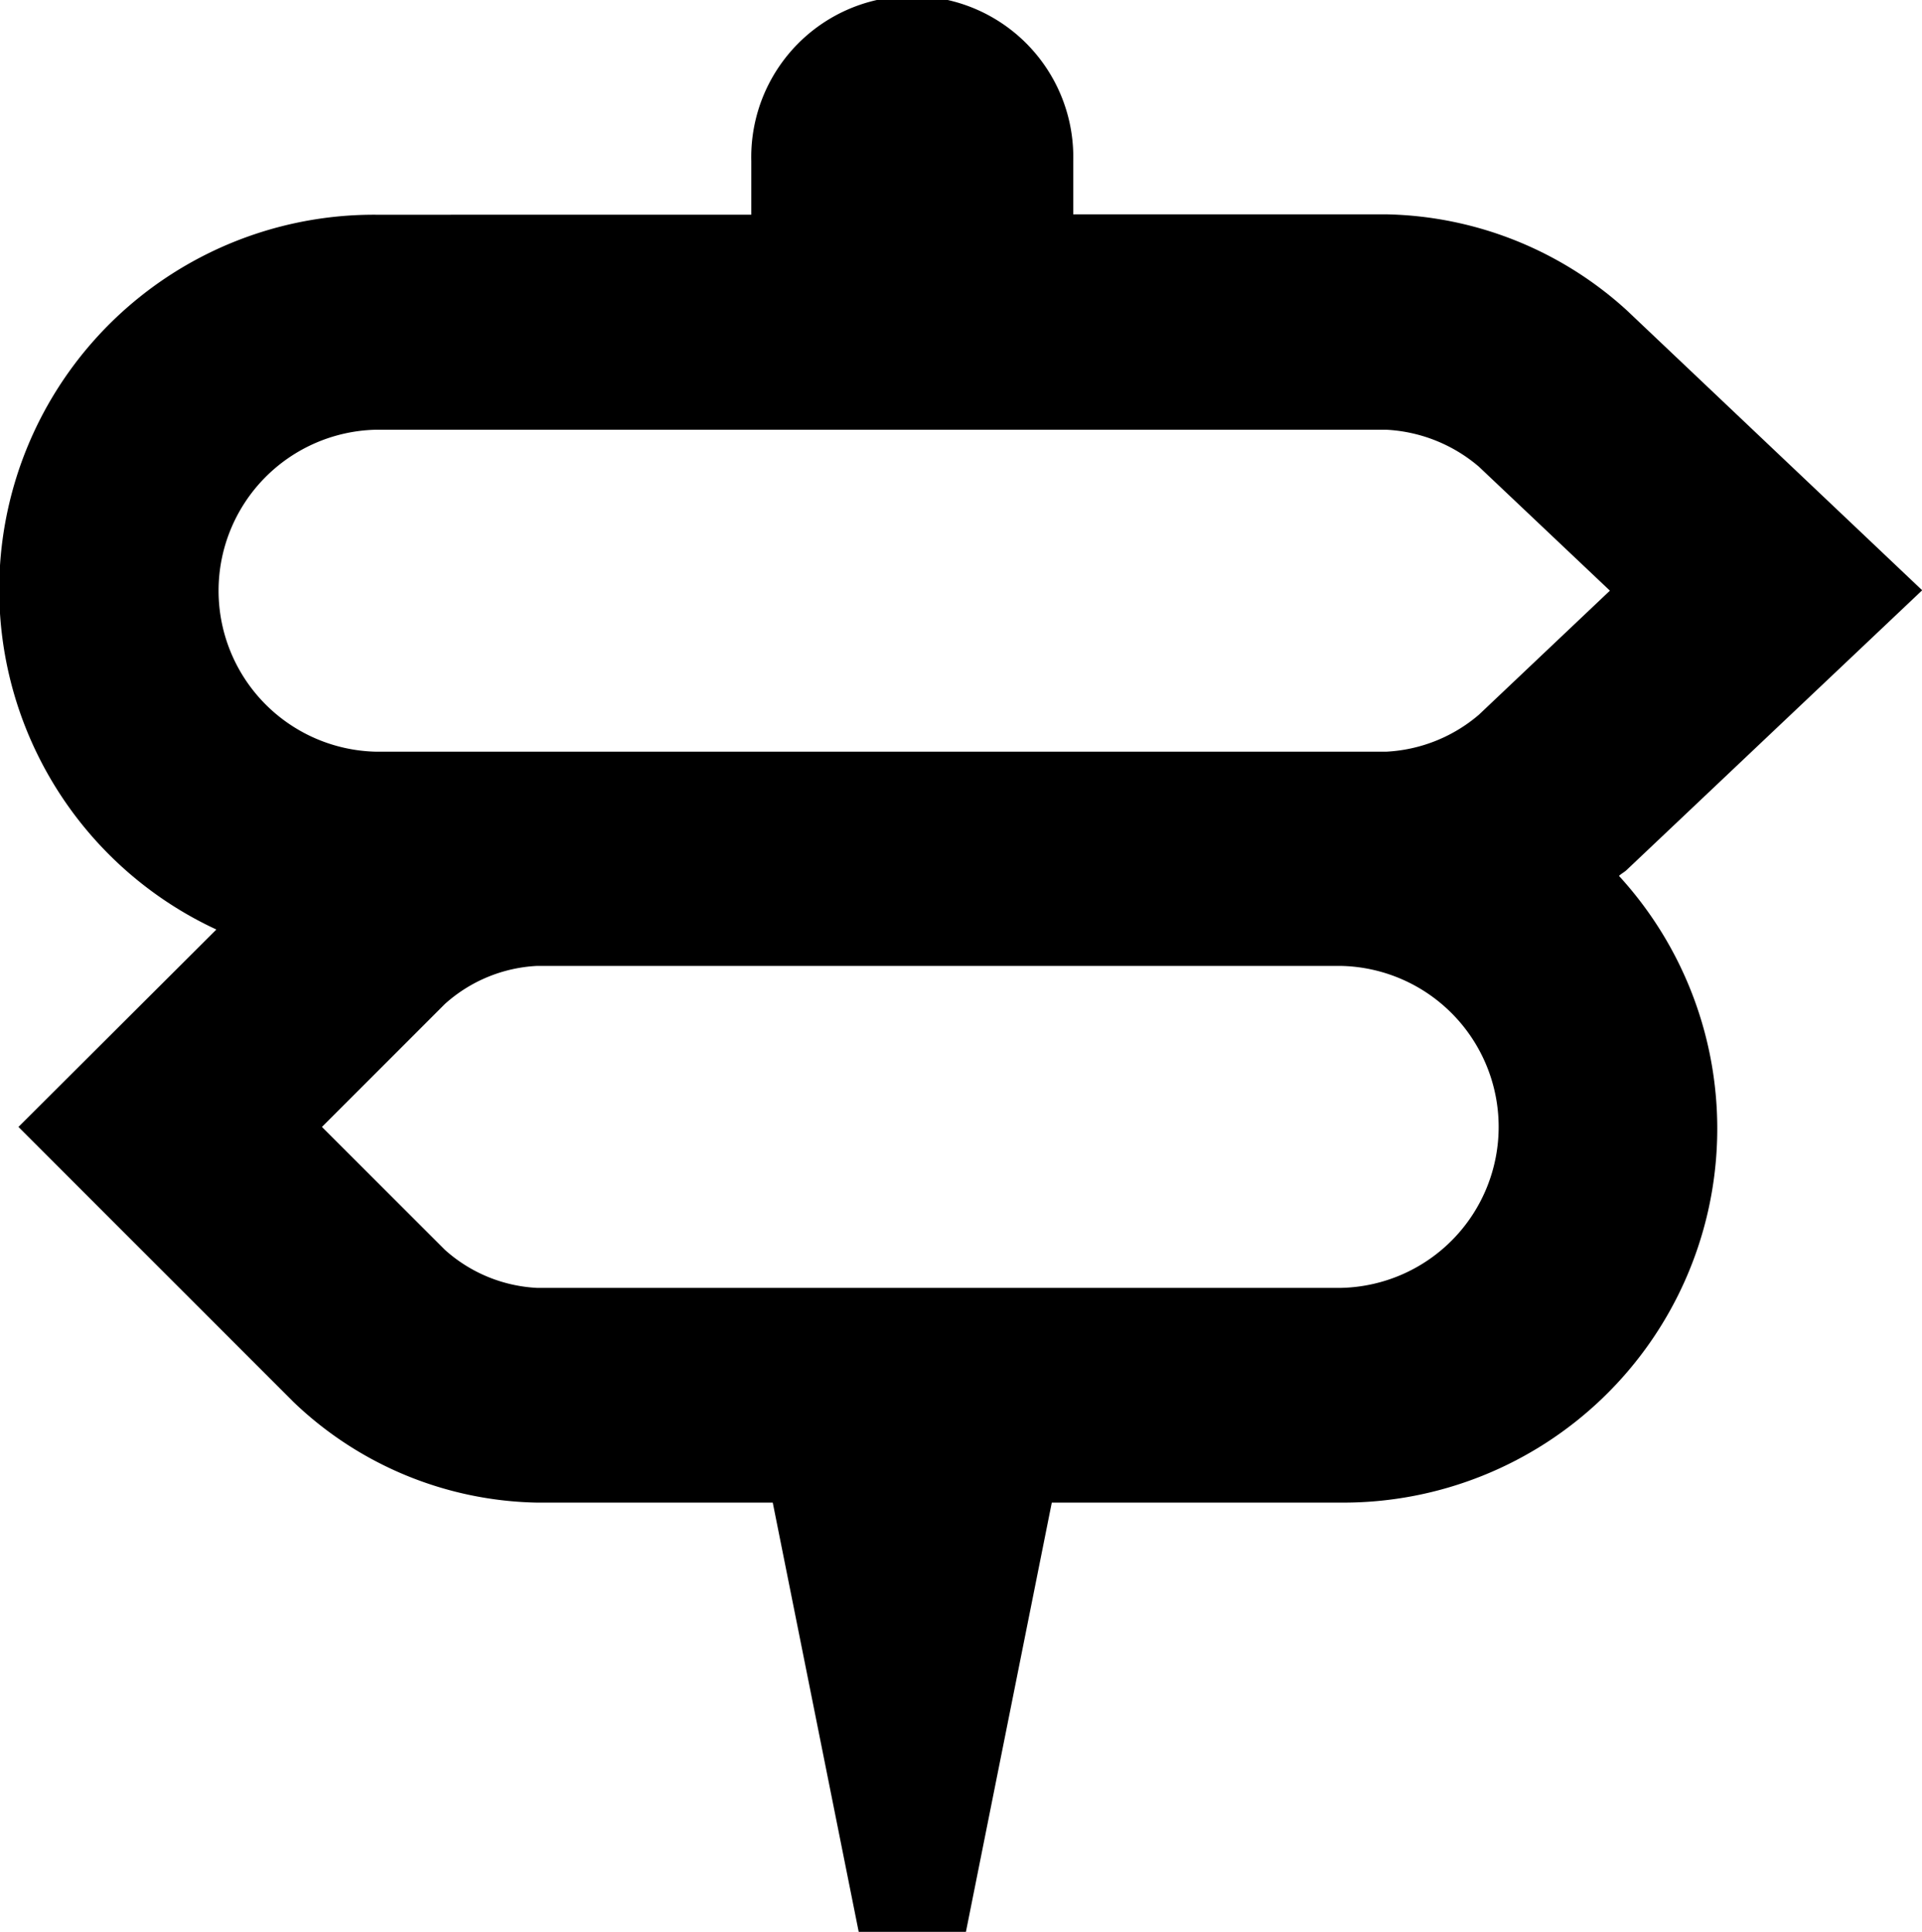
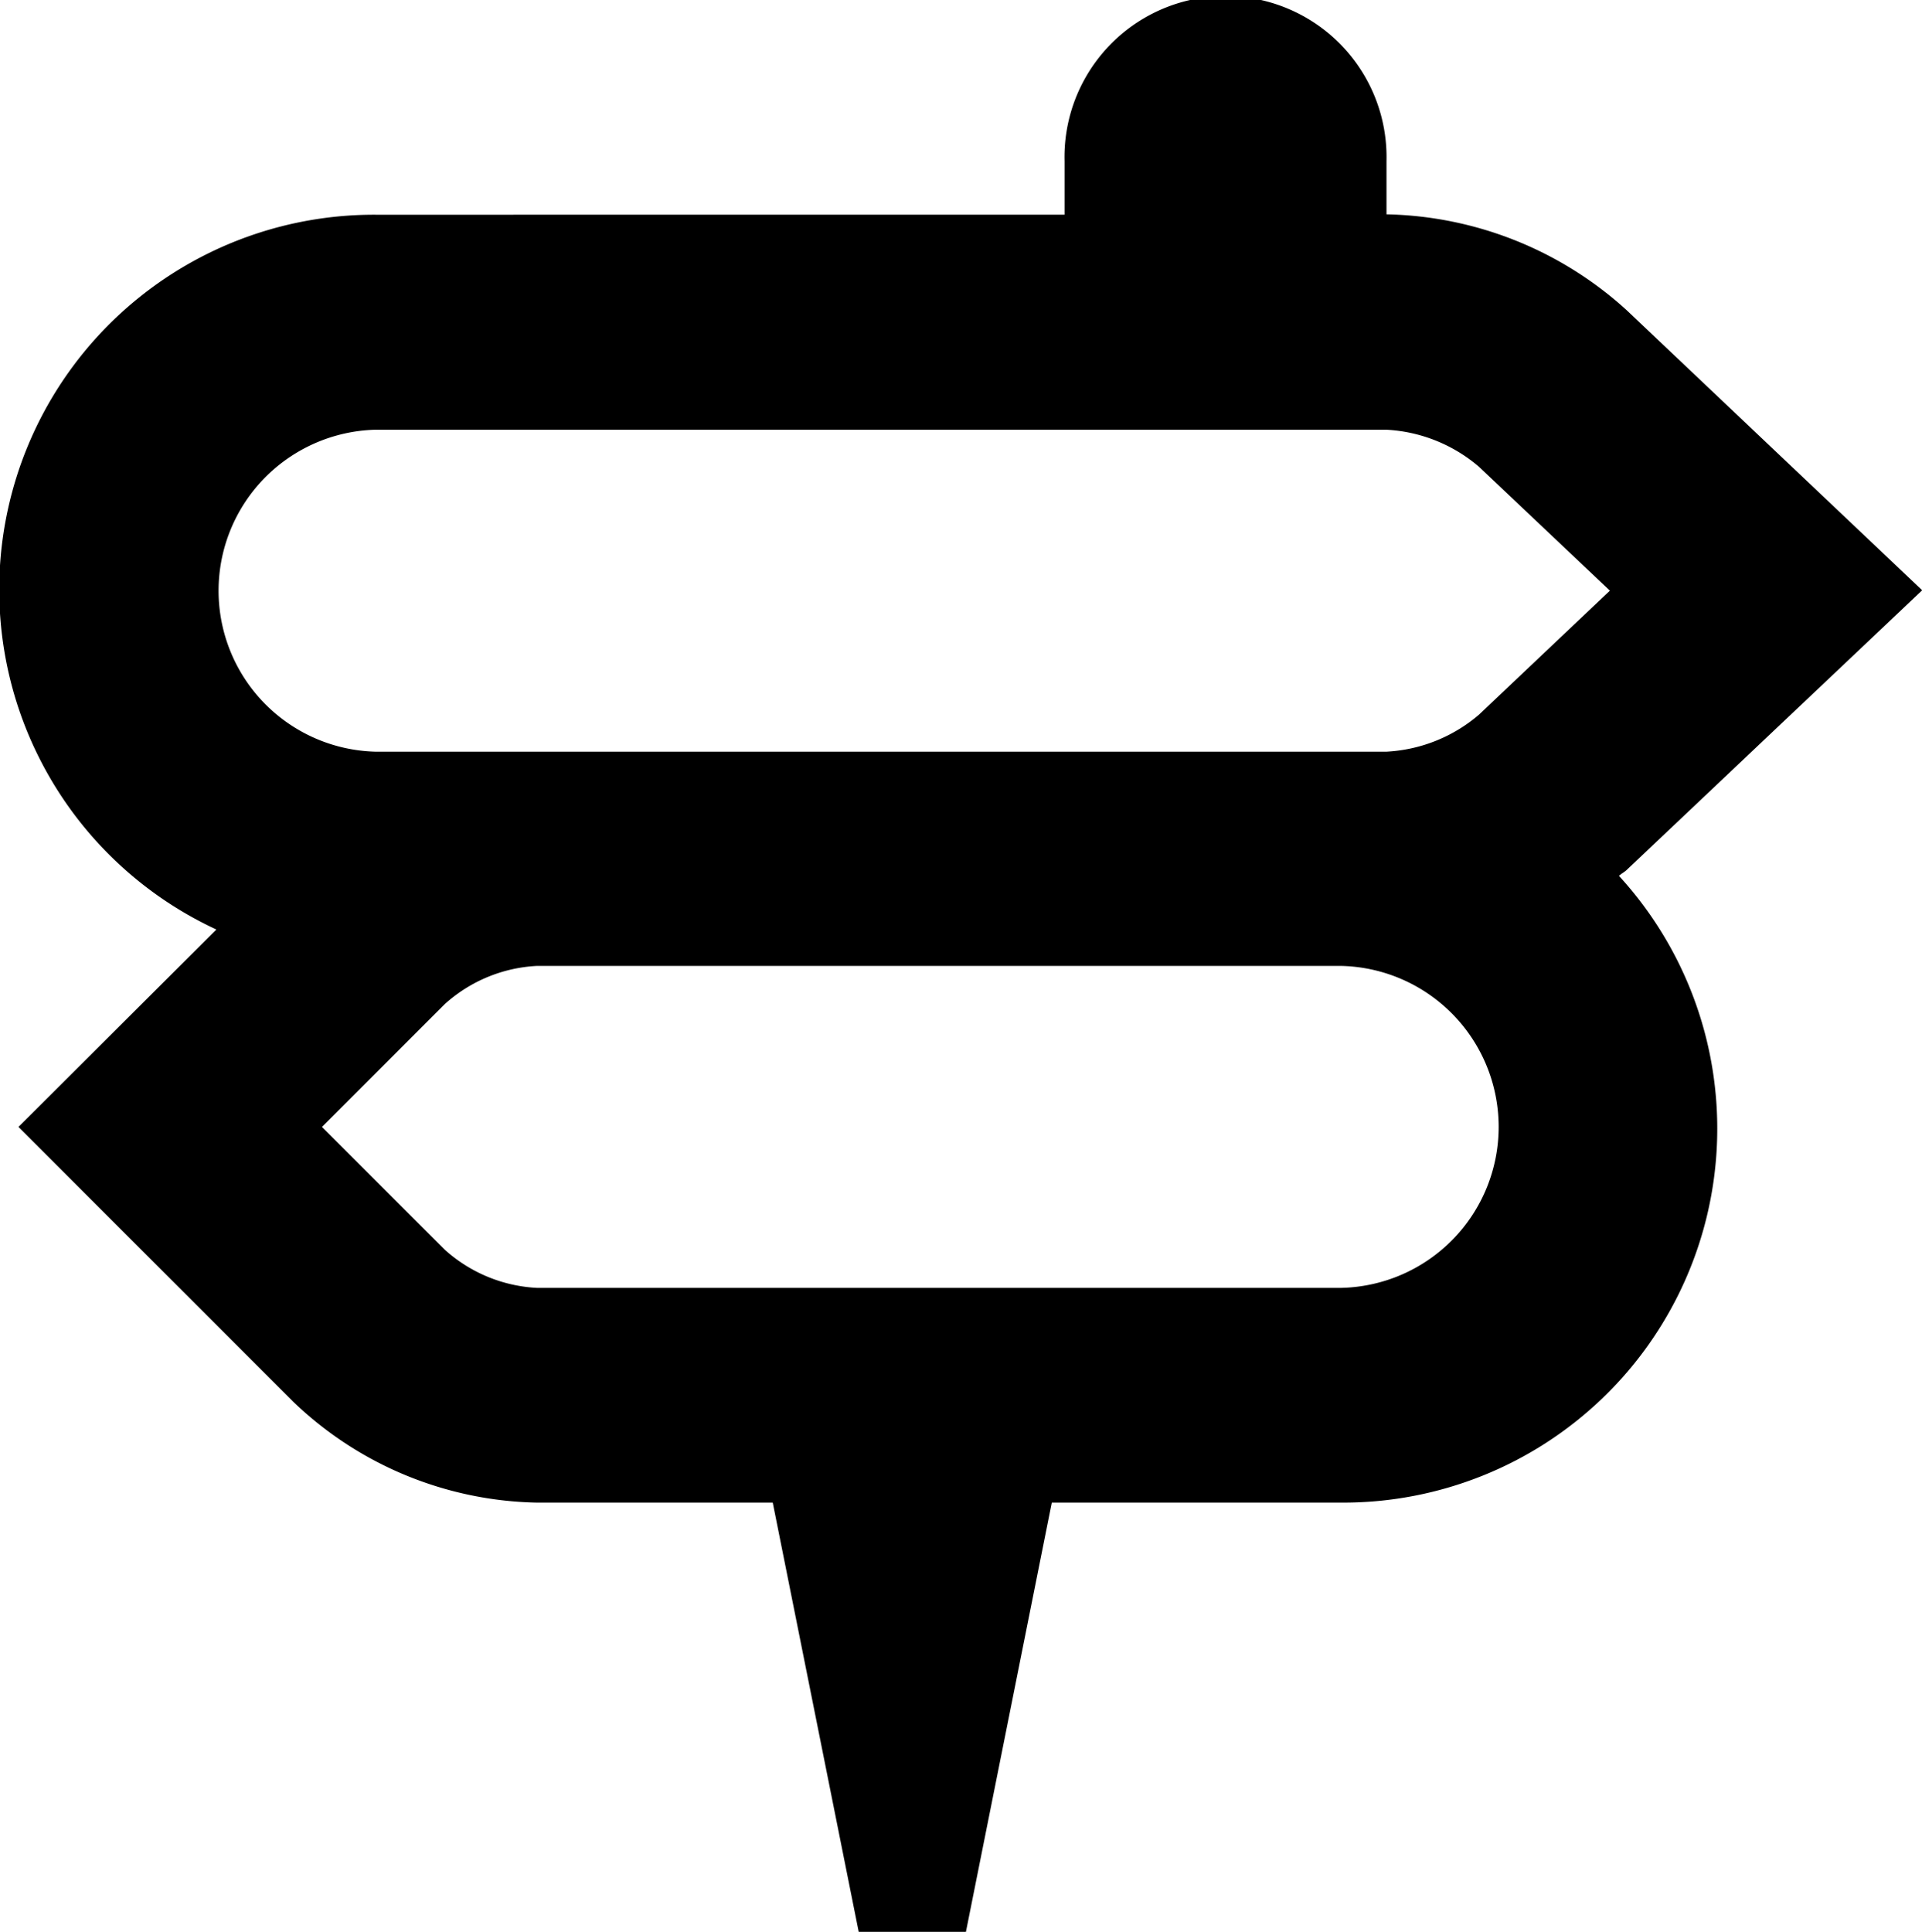
<svg xmlns="http://www.w3.org/2000/svg" viewBox="0 0 19.898 20">
-   <path id="if_directions_216175" class="cls-1" d="M22.9,10.111l-3.06-2.9a3.8,3.8,0,0,0-2.486-.992H14.111V5.667a1.667,1.667,0,1,0-3.333,0v.556H6.889a3.88,3.88,0,0,0-1.649,7.4L3.191,15.667l2.846,2.846a3.742,3.742,0,0,0,2.52,1.043H11L11.89,24H13l.889-4.444h3a3.872,3.872,0,0,0,2.872-6.488c.023-.023.057-.039.08-.062Zm-6.009,7.222H8.556a1.542,1.542,0,0,1-.949-.393L6.333,15.667l1.273-1.273A1.54,1.54,0,0,1,8.556,14h8.333a1.667,1.667,0,0,1,0,3.333ZM18.31,11.4a1.6,1.6,0,0,1-.958.382H6.889a1.667,1.667,0,0,1,0-3.333H17.352a1.6,1.6,0,0,1,.958.382l1.357,1.284Z" transform="translate(-3 -4)" />
+   <path id="if_directions_216175" class="cls-1" d="M22.9,10.111l-3.06-2.9a3.8,3.8,0,0,0-2.486-.992V5.667a1.667,1.667,0,1,0-3.333,0v.556H6.889a3.88,3.88,0,0,0-1.649,7.4L3.191,15.667l2.846,2.846a3.742,3.742,0,0,0,2.52,1.043H11L11.89,24H13l.889-4.444h3a3.872,3.872,0,0,0,2.872-6.488c.023-.023.057-.039.08-.062Zm-6.009,7.222H8.556a1.542,1.542,0,0,1-.949-.393L6.333,15.667l1.273-1.273A1.54,1.54,0,0,1,8.556,14h8.333a1.667,1.667,0,0,1,0,3.333ZM18.31,11.4a1.6,1.6,0,0,1-.958.382H6.889a1.667,1.667,0,0,1,0-3.333H17.352a1.6,1.6,0,0,1,.958.382l1.357,1.284Z" transform="translate(-3 -4)" />
</svg>